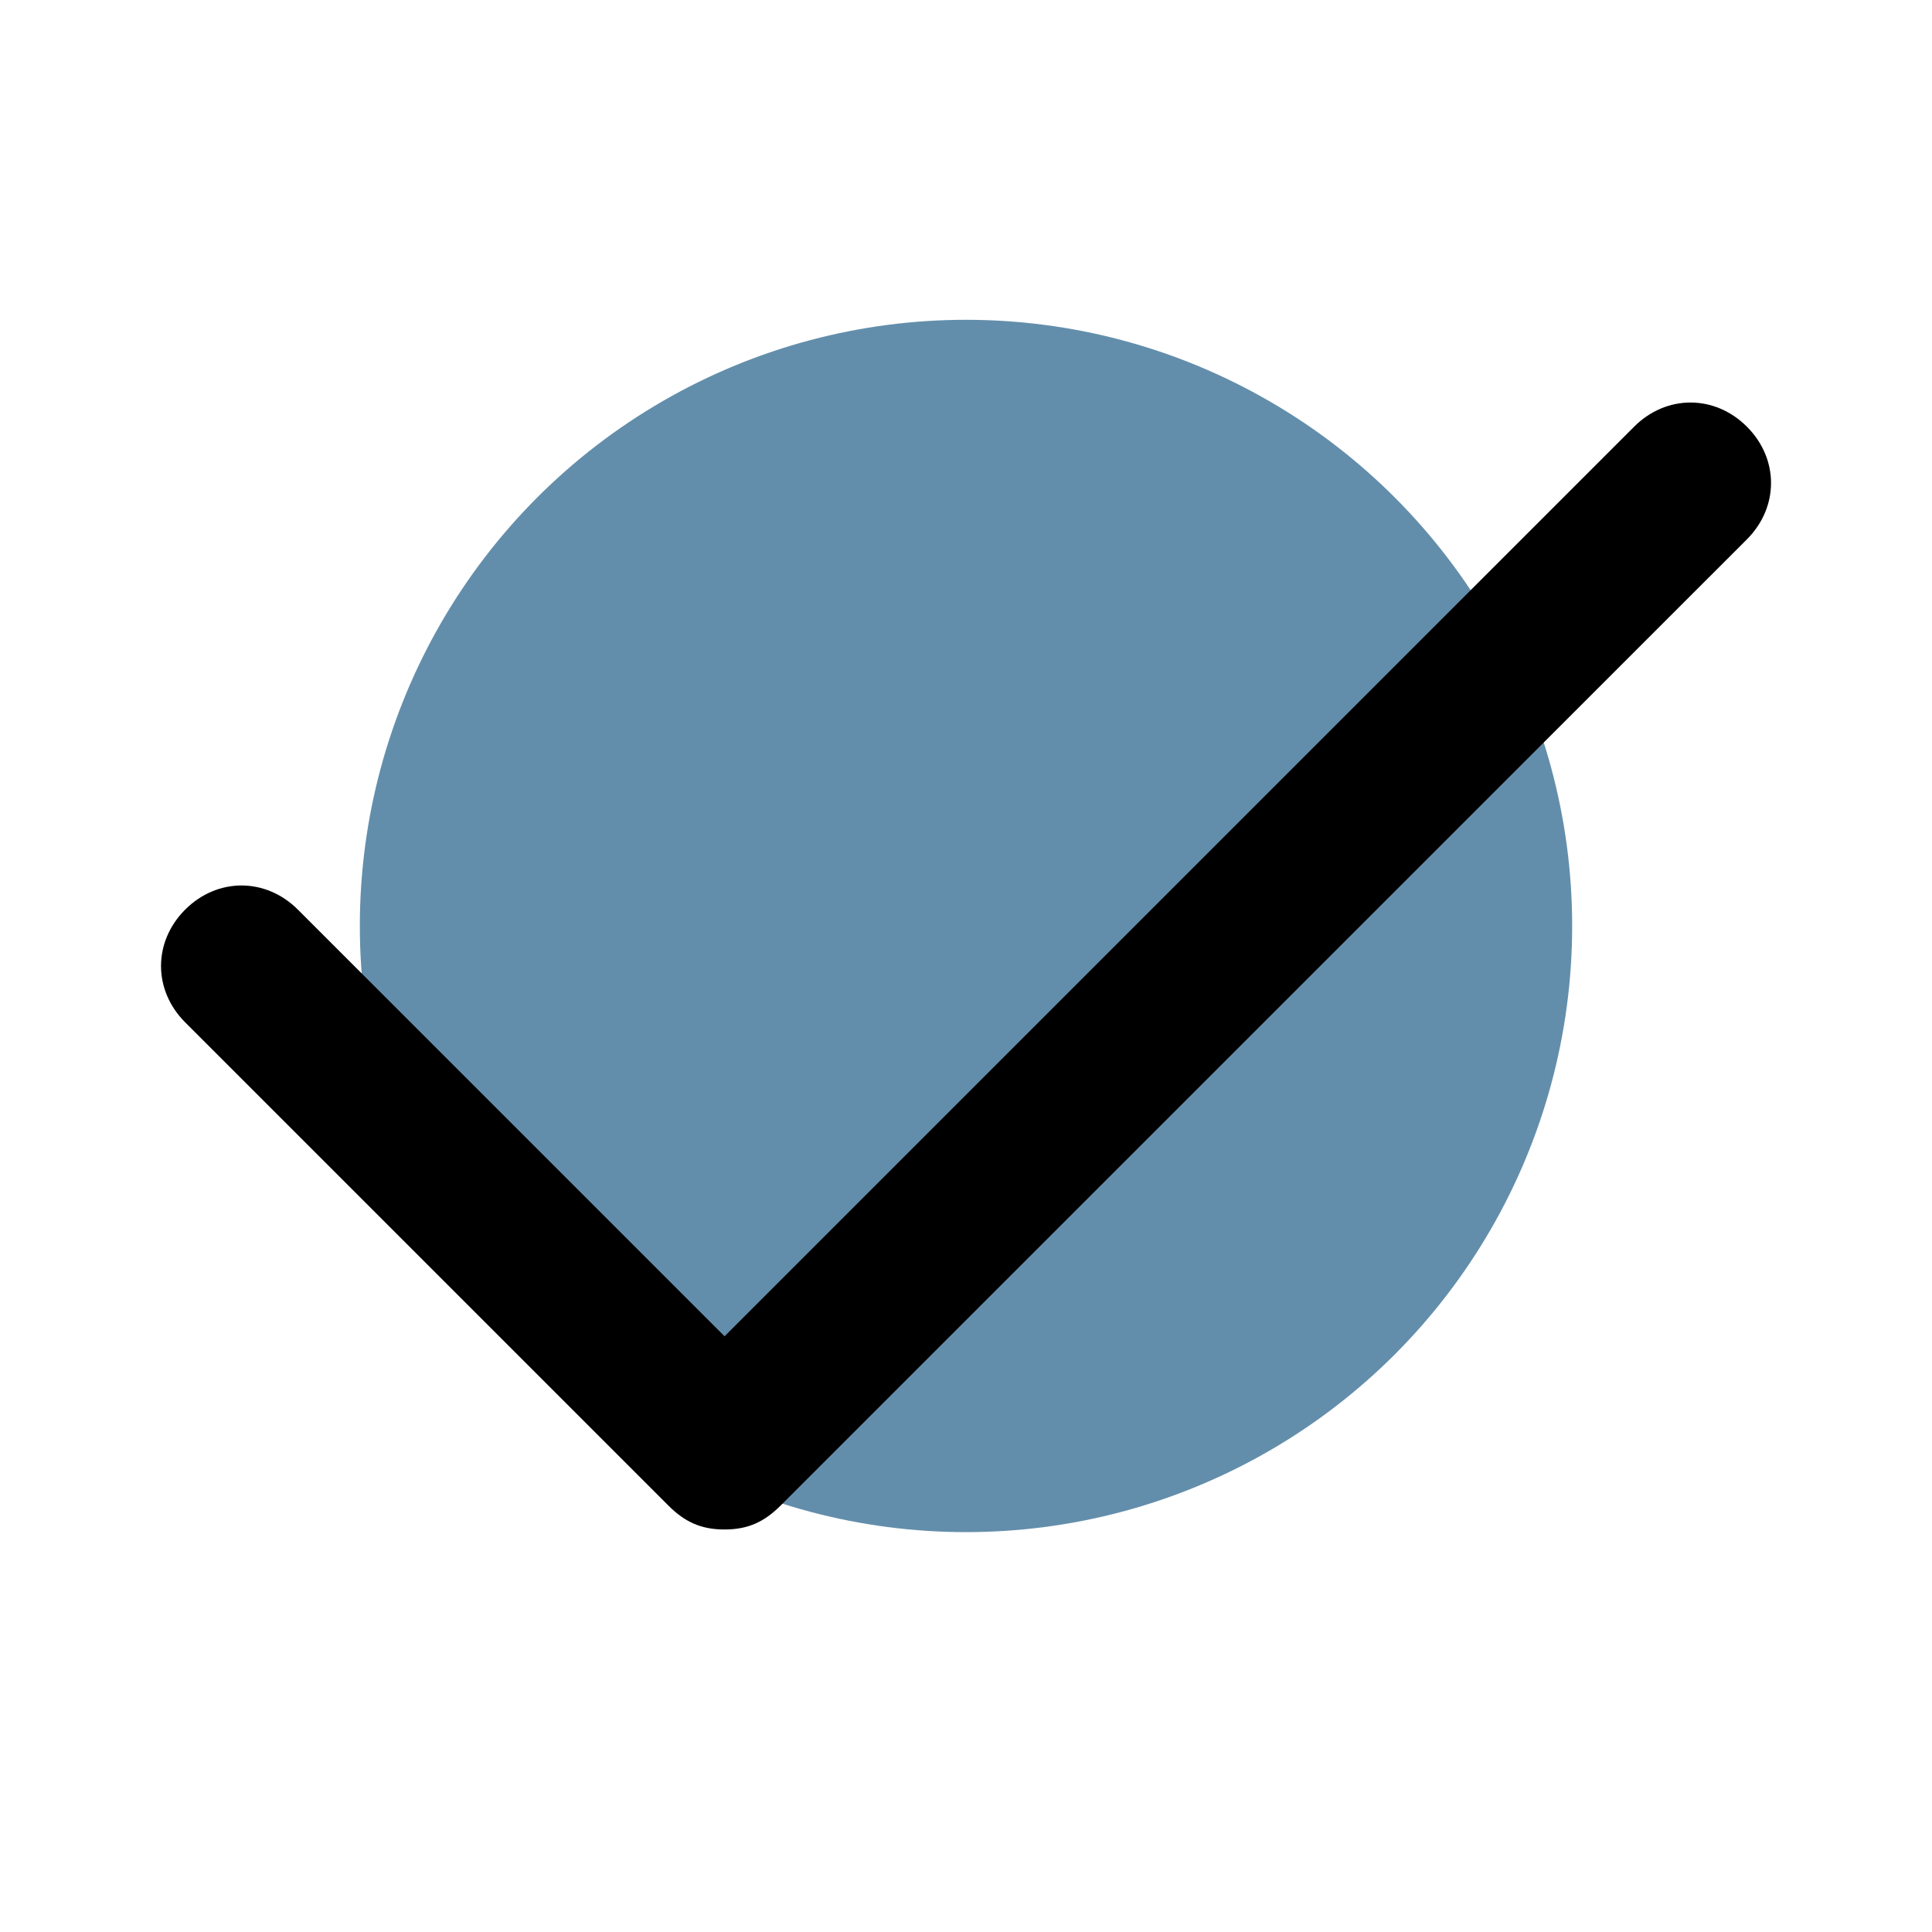
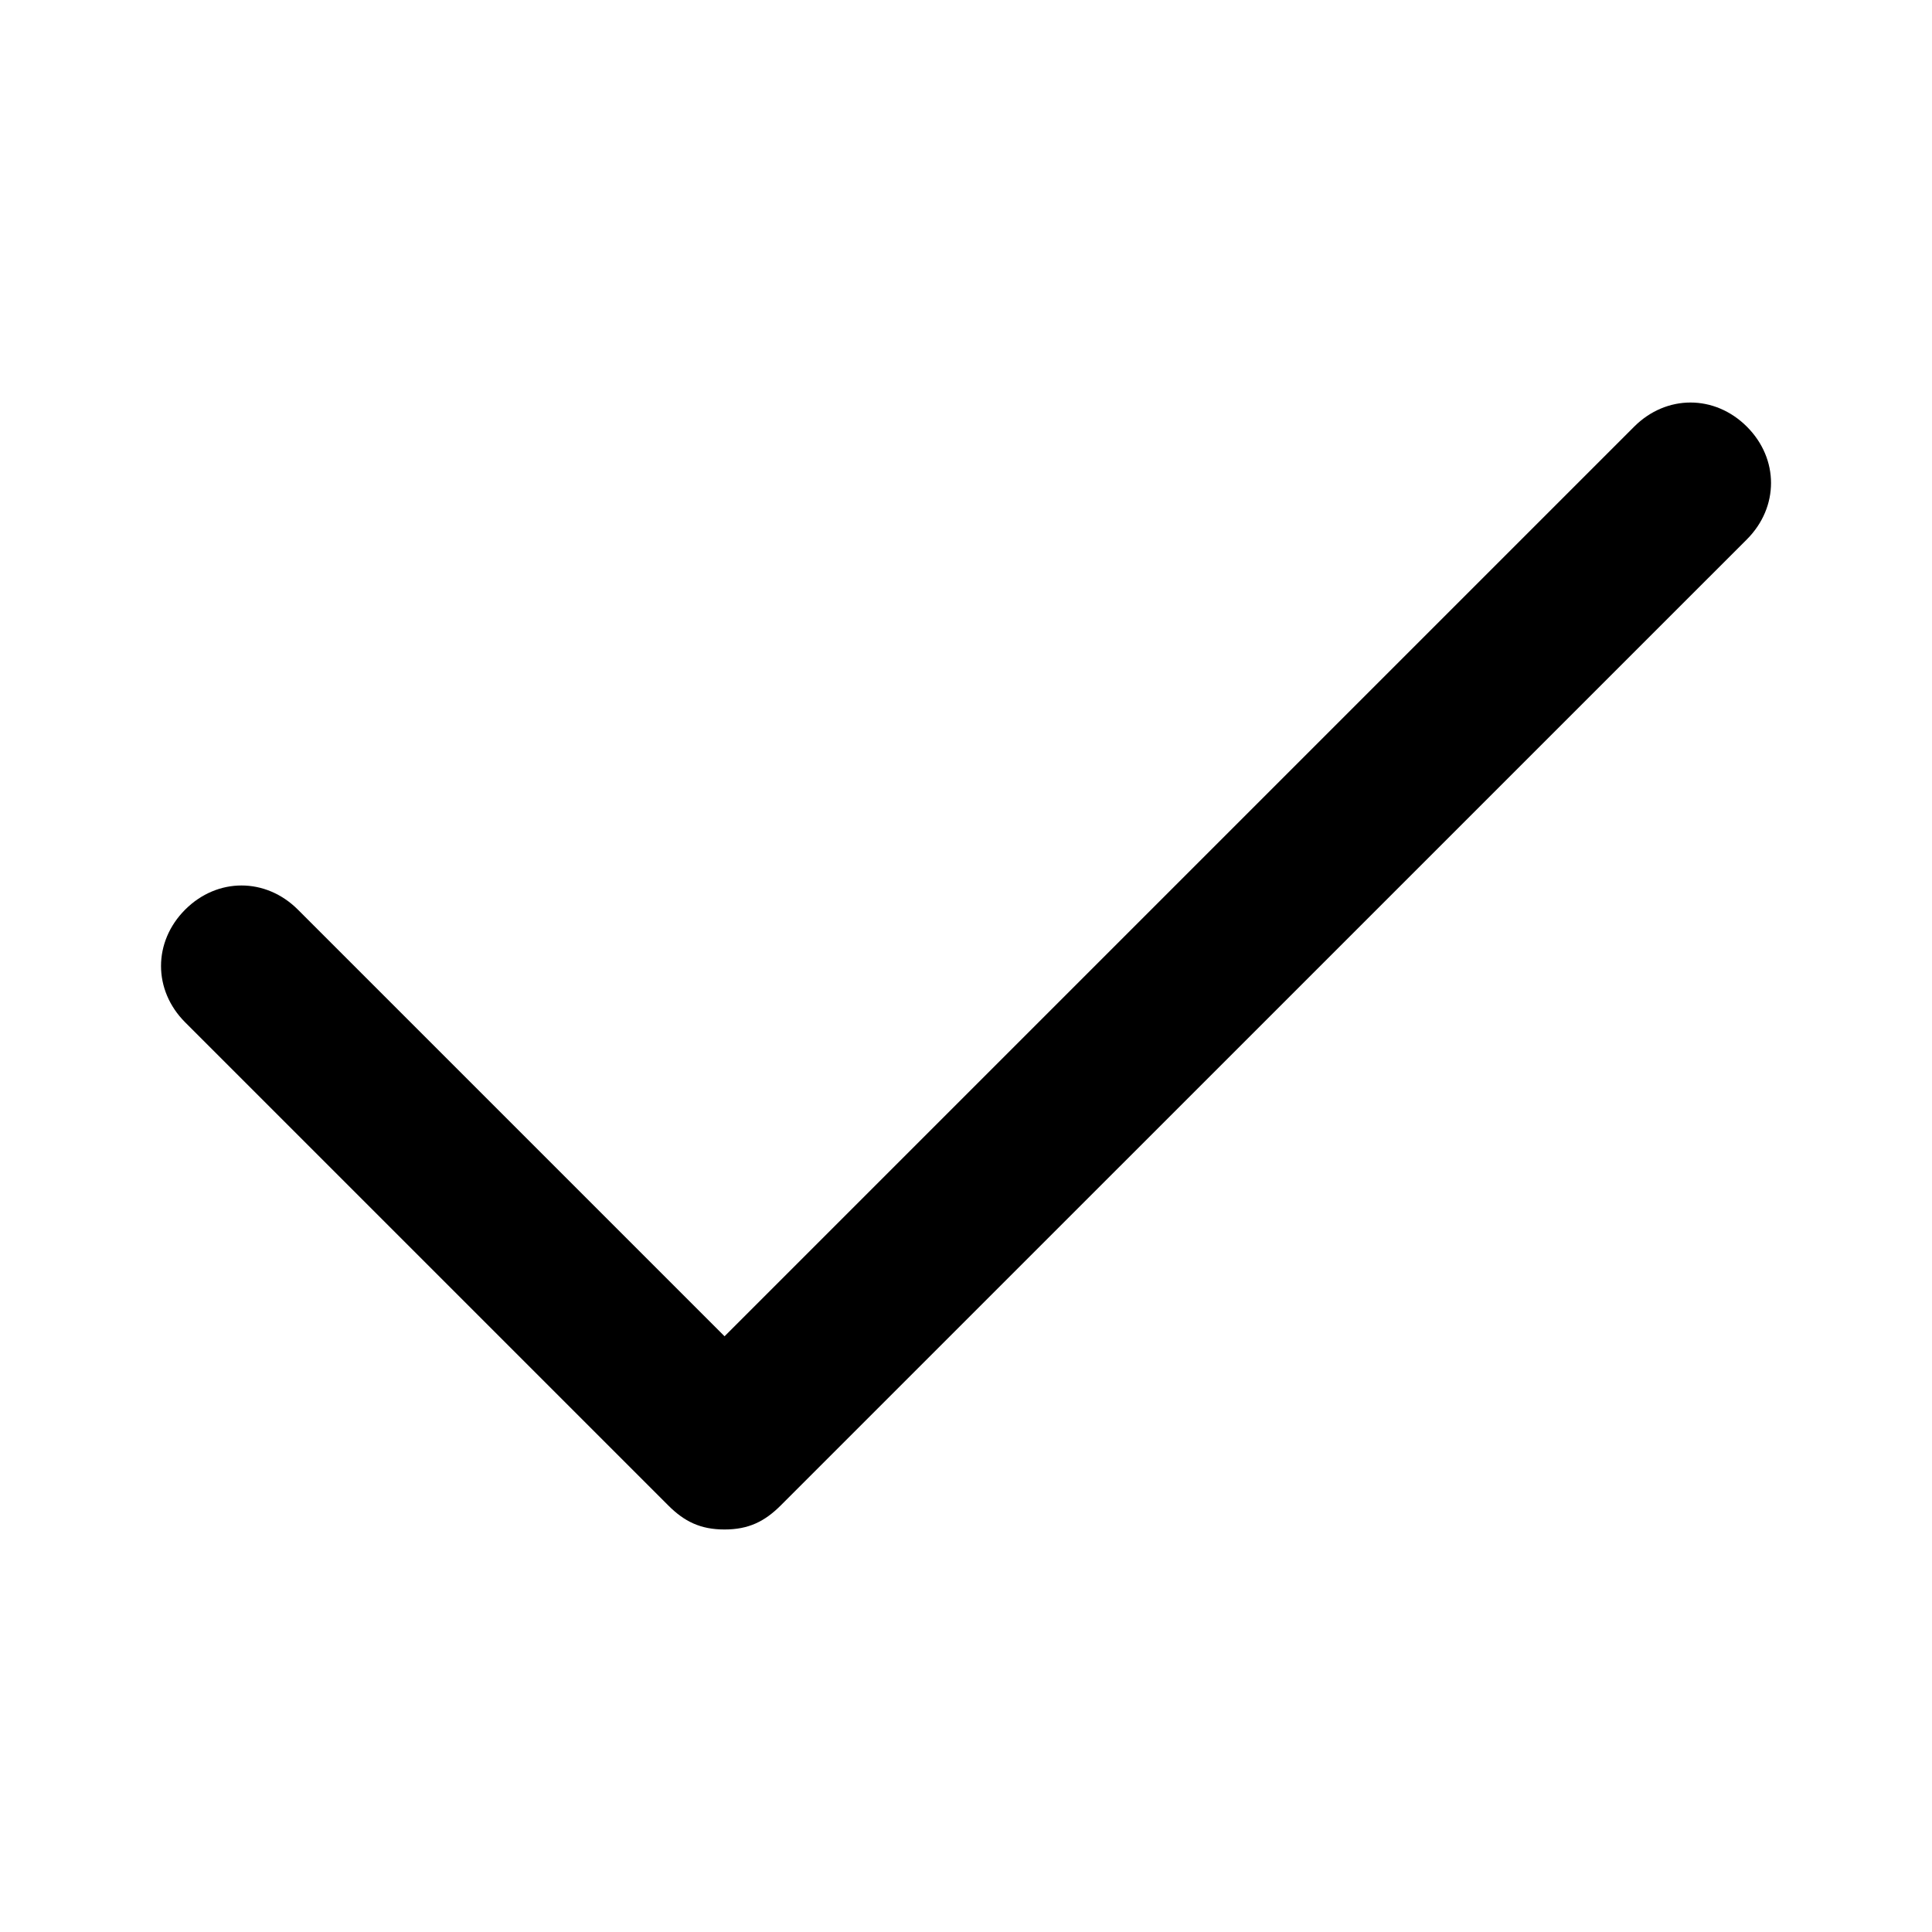
<svg xmlns="http://www.w3.org/2000/svg" id="Layer_1" data-name="Layer 1" viewBox="0 0 512 512">
  <defs>
    <style> .cls-1 { fill: #638eab; } </style>
  </defs>
-   <circle class="cls-1" cx="256" cy="245.39" r="160.64" />
-   <path d="M192,405.33c-6.4,0-10.67-2.13-14.93-6.4L49.07,270.93c-8.53-8.53-8.53-21.33,0-29.87,8.53-8.53,21.33-8.53,29.87,0l113.07,113.07L433.07,113.07c8.53-8.53,21.33-8.53,29.87,0s8.53,21.33,0,29.87L206.93,398.93c-4.27,4.27-8.53,6.4-14.93,6.4h0Z" />
+   <path d="M192,405.33c-6.4,0-10.67-2.13-14.93-6.4L49.07,270.93c-8.53-8.53-8.53-21.33,0-29.87,8.53-8.53,21.33-8.53,29.87,0l113.07,113.07L433.07,113.07c8.53-8.53,21.33-8.53,29.87,0s8.53,21.33,0,29.87L206.93,398.93c-4.27,4.27-8.53,6.4-14.93,6.4h0" />
</svg>